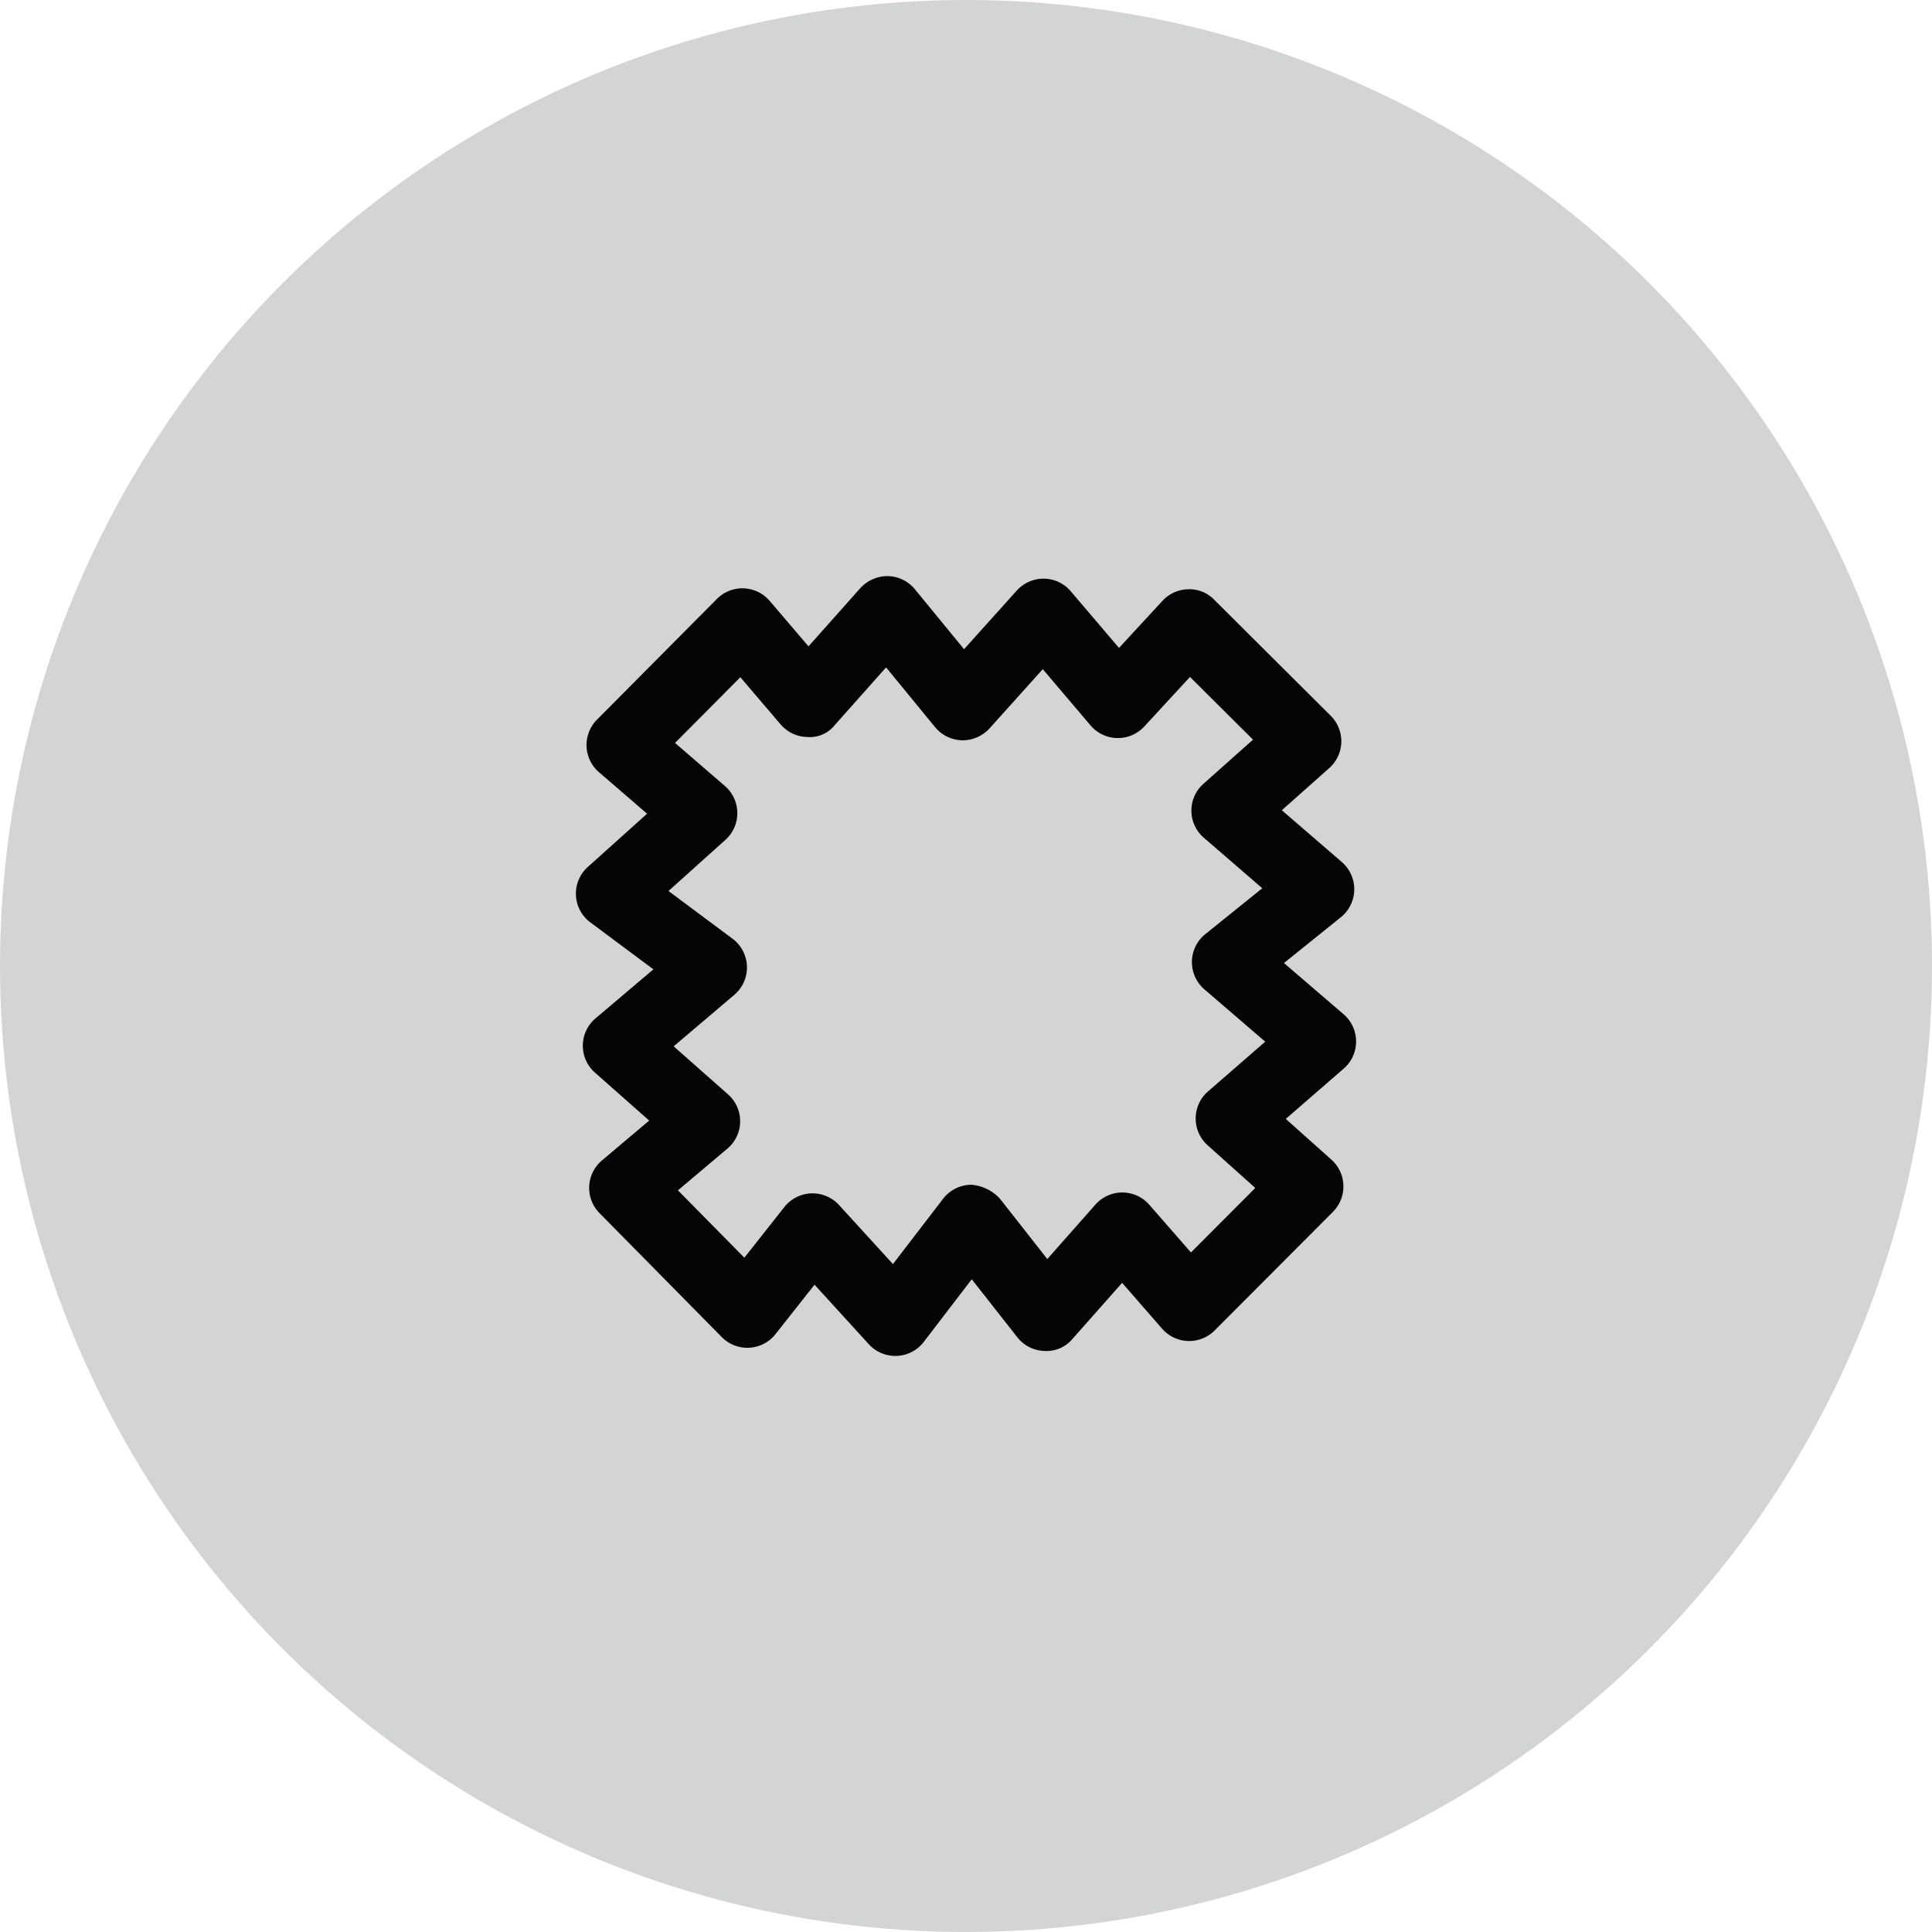
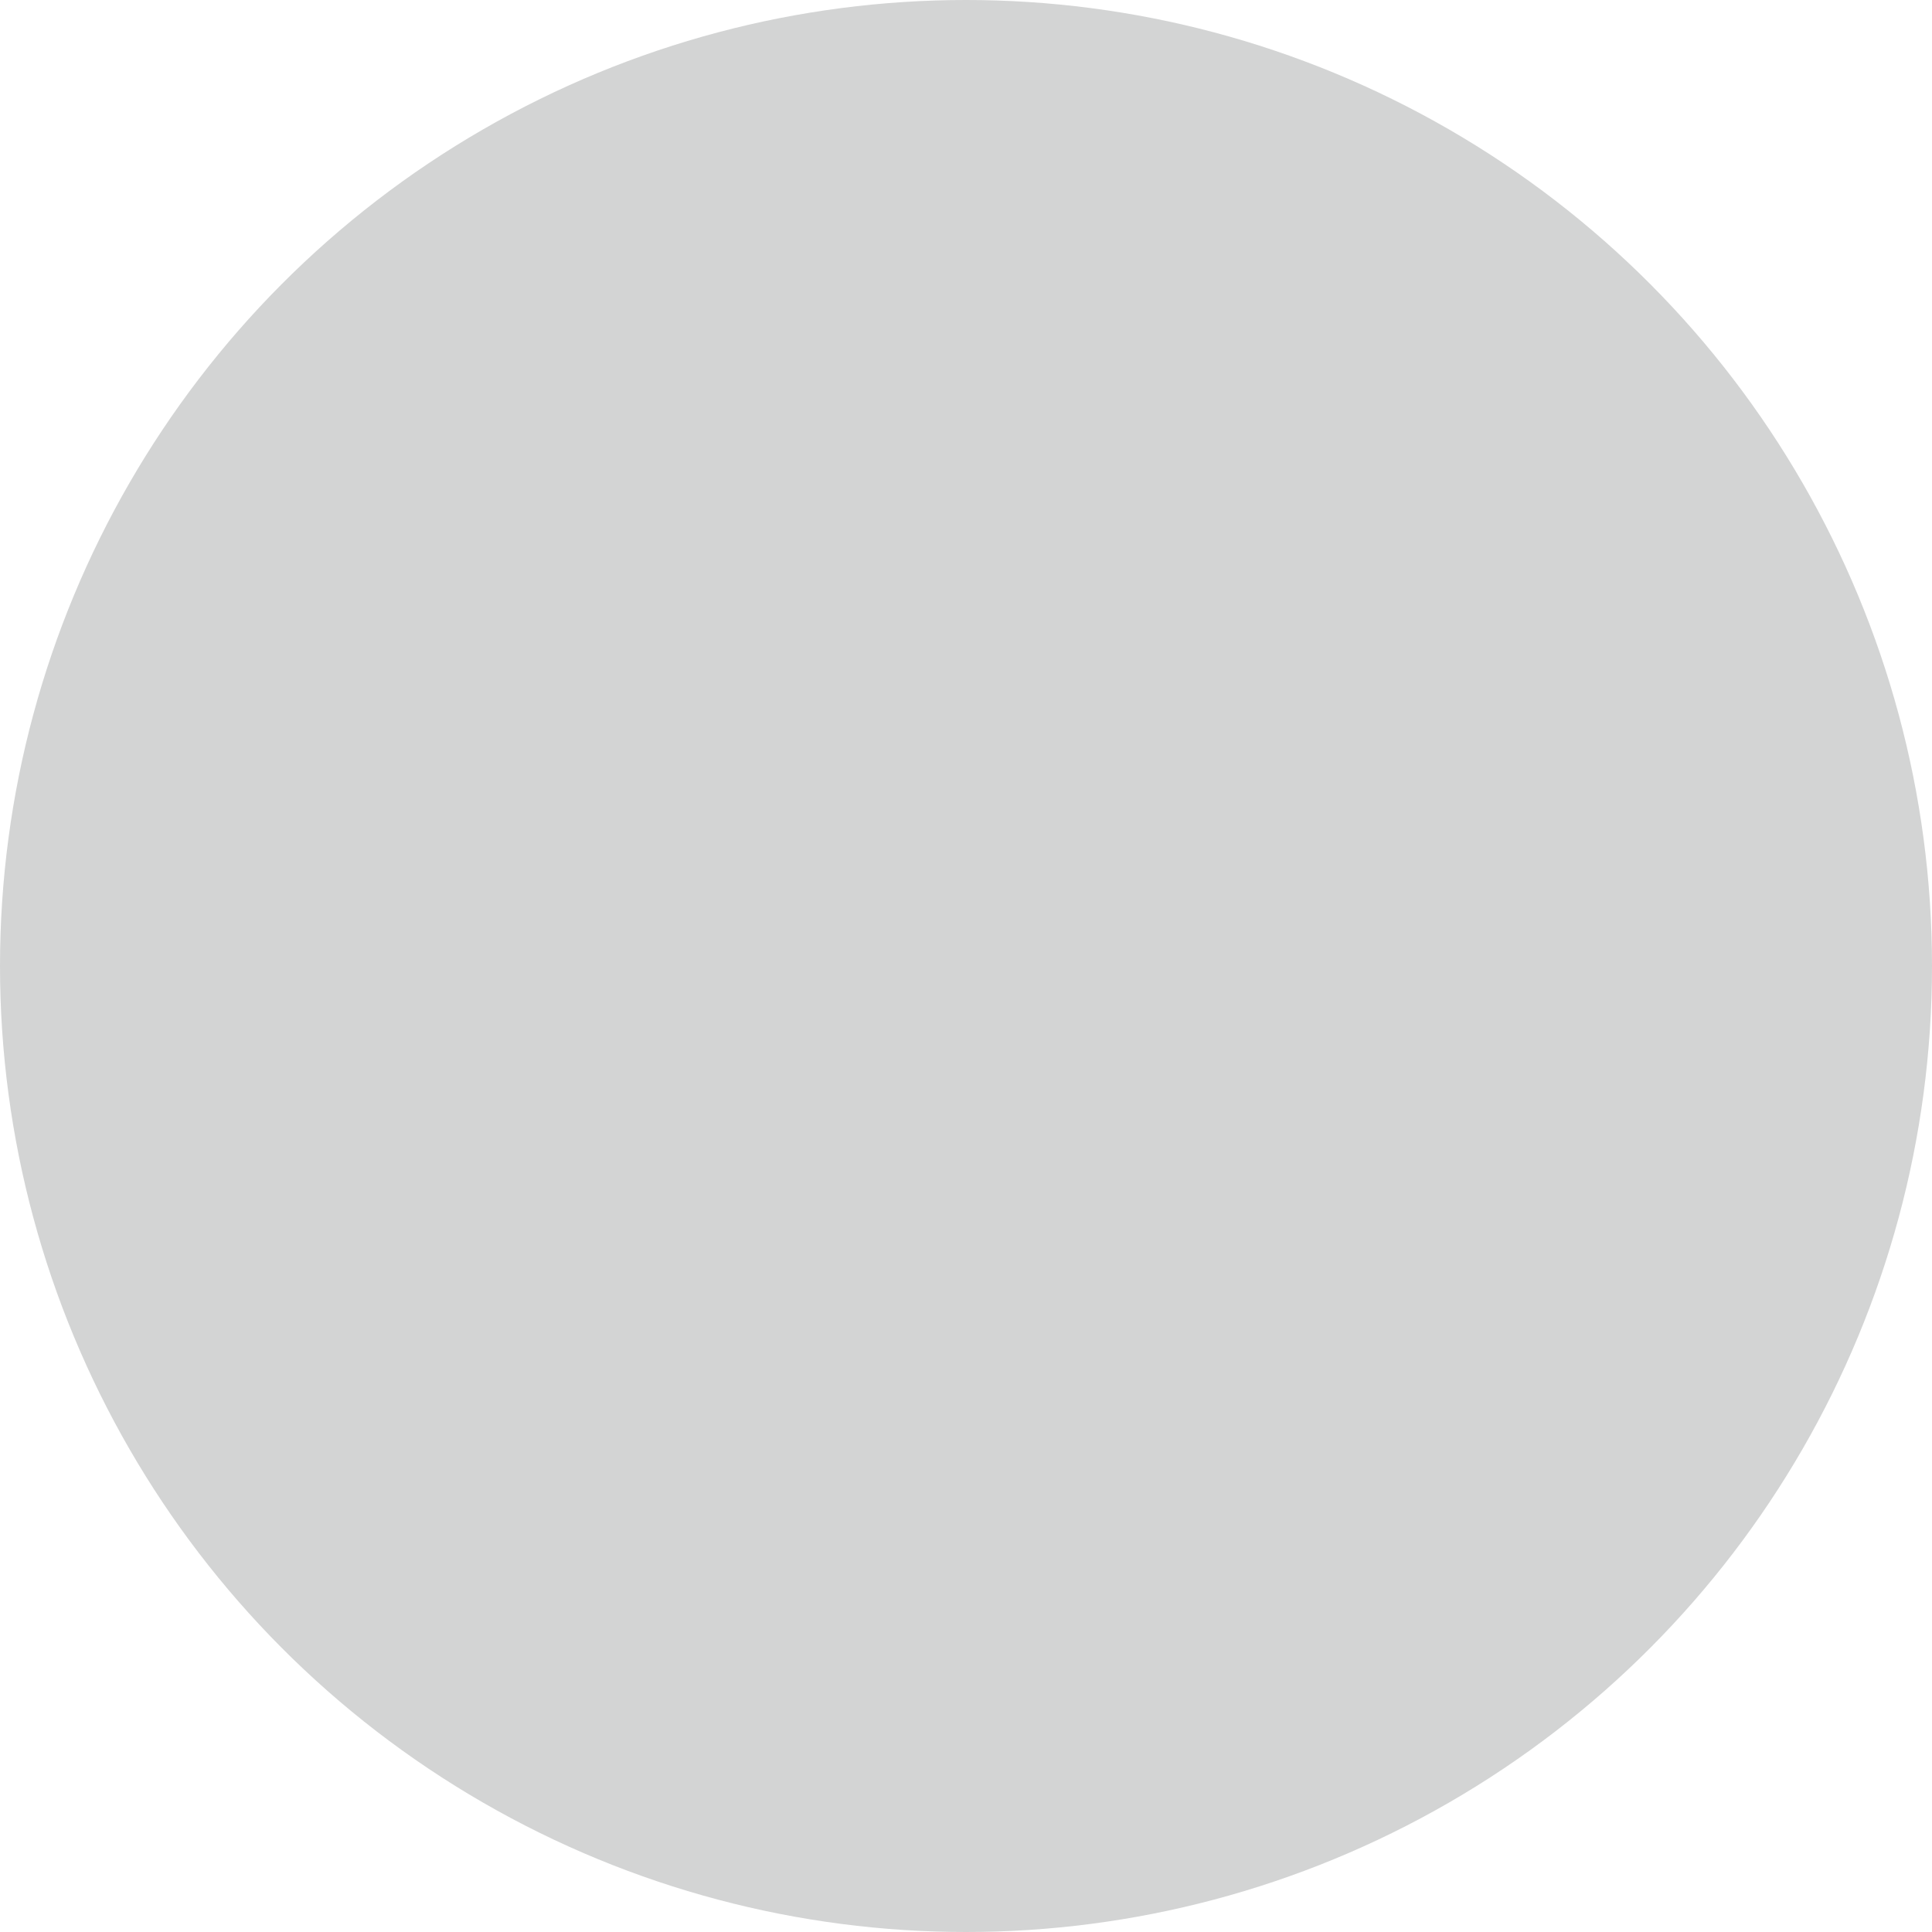
<svg xmlns="http://www.w3.org/2000/svg" width="110" height="110" viewBox="0 0 110 110">
  <defs>
    <style>
      .cls-1 {
        fill: none;
      }

      .cls-2 {
        fill: #d3d4d4;
      }

      .cls-3 {
        clip-path: url(#clip-path);
      }

      .cls-4 {
        fill: #040506;
      }
    </style>
    <clipPath id="clip-path">
-       <rect id="Rechteck_479" data-name="Rechteck 479" class="cls-1" width="44.421" height="44.401" />
-     </clipPath>
+       </clipPath>
  </defs>
  <g id="Material_Hover" data-name="Material Hover" transform="translate(-396 -1717)">
    <circle id="Ellipse_34" data-name="Ellipse 34" class="cls-2" cx="55" cy="55" r="55" transform="translate(396 1717)" />
    <g id="Icon_Material" data-name="Icon Material" class="cls-3" transform="translate(428.789 1749.8)">
-       <path id="Pfad_439" data-name="Pfad 439" class="cls-4" d="M18.186,44.4a2.043,2.043,0,0,1-1.511-.668l-3.088-3.386L11.365,43.16a2.043,2.043,0,0,1-3.058.17l-6.962-7.06a2.043,2.043,0,0,1,.139-3L4.174,31,1.088,28.273A2.041,2.041,0,0,1,1.12,25.18l3.292-2.79L.827,19.72A2.041,2.041,0,0,1,.679,16.56l3.374-3.031L1.311,11.163A2.046,2.046,0,0,1,1.2,8.175L8.03,1.3a2.043,2.043,0,0,1,3.006.116L13.244,4,16.194.686A2.107,2.107,0,0,1,17.764,0,2.056,2.056,0,0,1,19.3.748l2.8,3.415,3-3.338a2.073,2.073,0,0,1,1.55-.679,2.038,2.038,0,0,1,1.529.723L30.922,4.09,33.4,1.406A2.045,2.045,0,0,1,34.862.75a1.95,1.95,0,0,1,1.484.6l6.633,6.605a2.045,2.045,0,0,1-.086,2.977l-2.7,2.4,3.417,2.949a2.049,2.049,0,0,1-.055,3.142l-3.24,2.608,3.395,2.917a2.045,2.045,0,0,1,.009,3.092l-3.3,2.865,2.6,2.324A2.047,2.047,0,0,1,43.1,36.2l-6.735,6.753a2.046,2.046,0,0,1-2.986-.1L31.1,40.24l-2.824,3.19a1.928,1.928,0,0,1-1.6.688,2.044,2.044,0,0,1-1.545-.782l-2.593-3.3L19.809,43.6a2.041,2.041,0,0,1-1.534.8l-.089,0m-4.713-9.255a2.046,2.046,0,0,1,1.511.666l3.067,3.361,2.854-3.717a2.043,2.043,0,0,1,1.609-.8,2.481,2.481,0,0,1,1.62.782l2.706,3.447,2.74-3.1a2.044,2.044,0,0,1,1.531-.688h.007a2.032,2.032,0,0,1,1.531.7l2.37,2.713,3.663-3.672-2.715-2.431a2.046,2.046,0,0,1,.023-3.065l3.258-2.833-3.465-2.979a2.047,2.047,0,0,1,.052-3.142l3.245-2.613L35.755,14.9a2.04,2.04,0,0,1-.025-3.074l2.822-2.513L34.964,5.742l-2.6,2.82A2.045,2.045,0,0,1,29.3,8.5L26.582,5.3l-3.029,3.37a2.074,2.074,0,0,1-1.568.679,2.049,2.049,0,0,1-1.536-.75l-2.788-3.4L14.744,8.477a1.809,1.809,0,0,1-1.55.686,2.057,2.057,0,0,1-1.536-.716L9.363,5.758,5.646,9.5l2.836,2.449a2.044,2.044,0,0,1,.03,3.07l-3.24,2.911,3.645,2.715a2.045,2.045,0,0,1,.1,3.2L5.567,26.773l3.092,2.733A2.039,2.039,0,0,1,8.623,32.6L5.81,34.973l3.781,3.835,2.279-2.886a2.052,2.052,0,0,1,1.531-.777h.073" transform="translate(0)" />
-     </g>
+       </g>
  </g>
</svg>